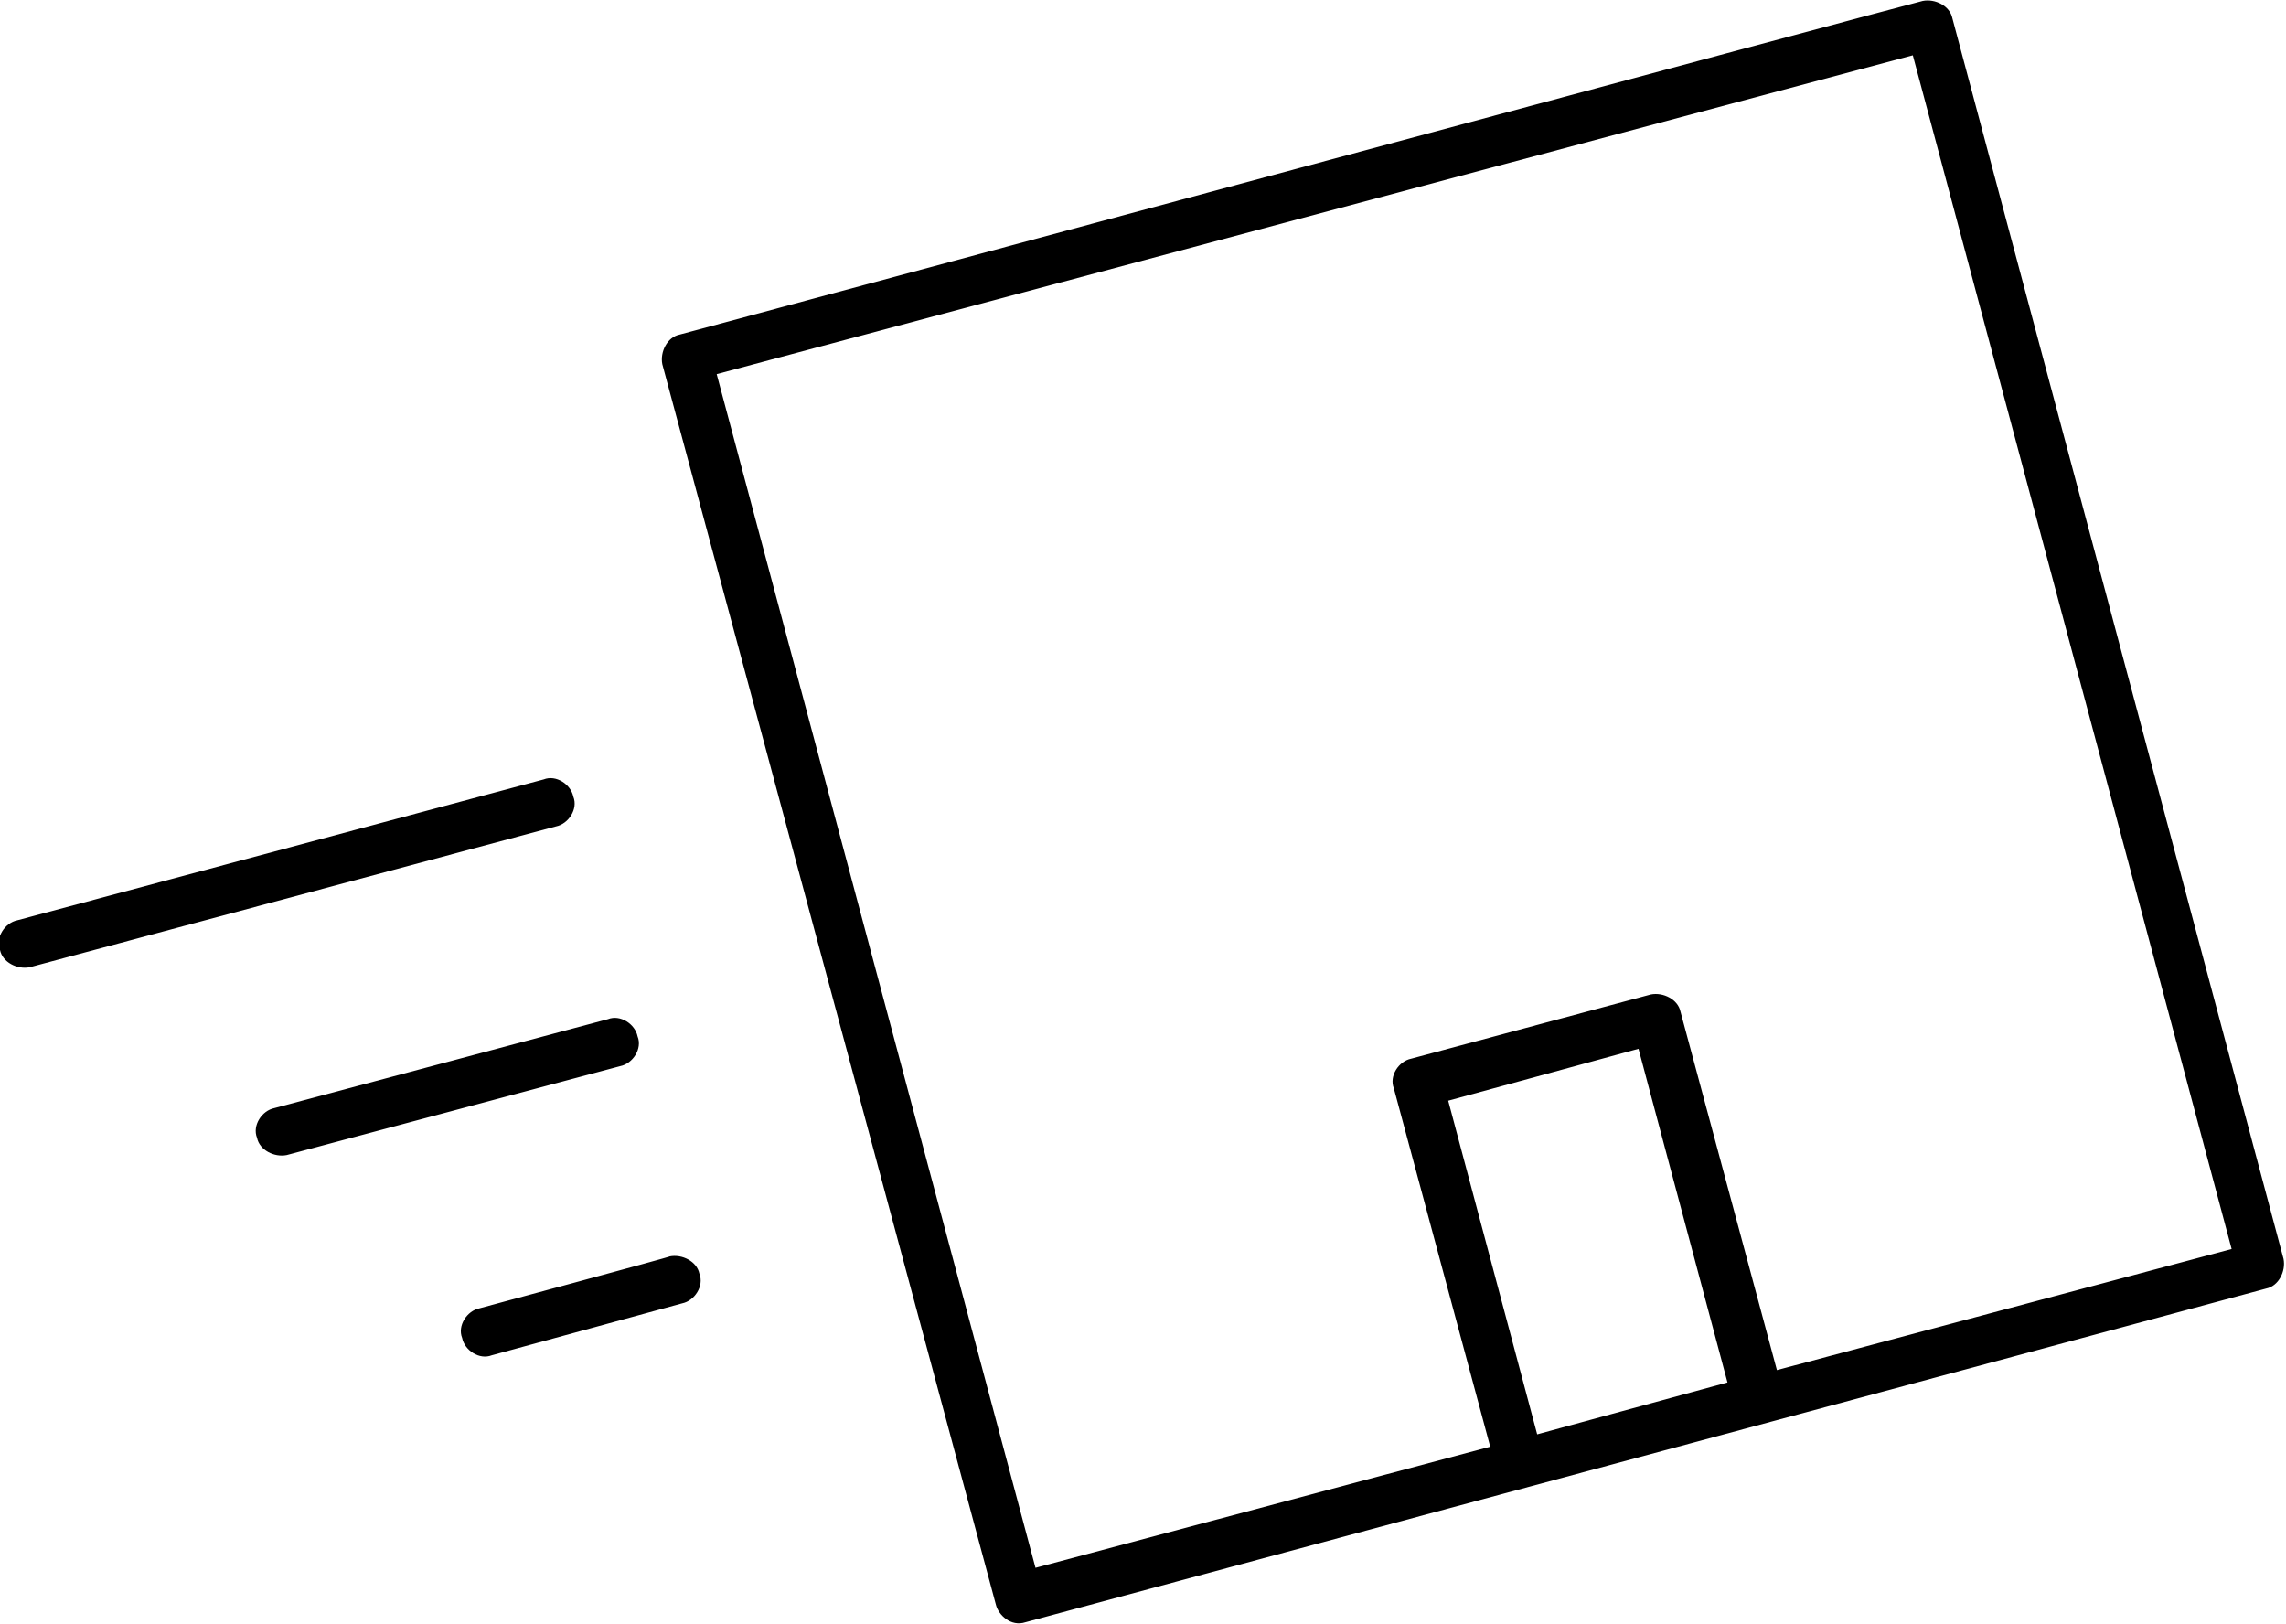
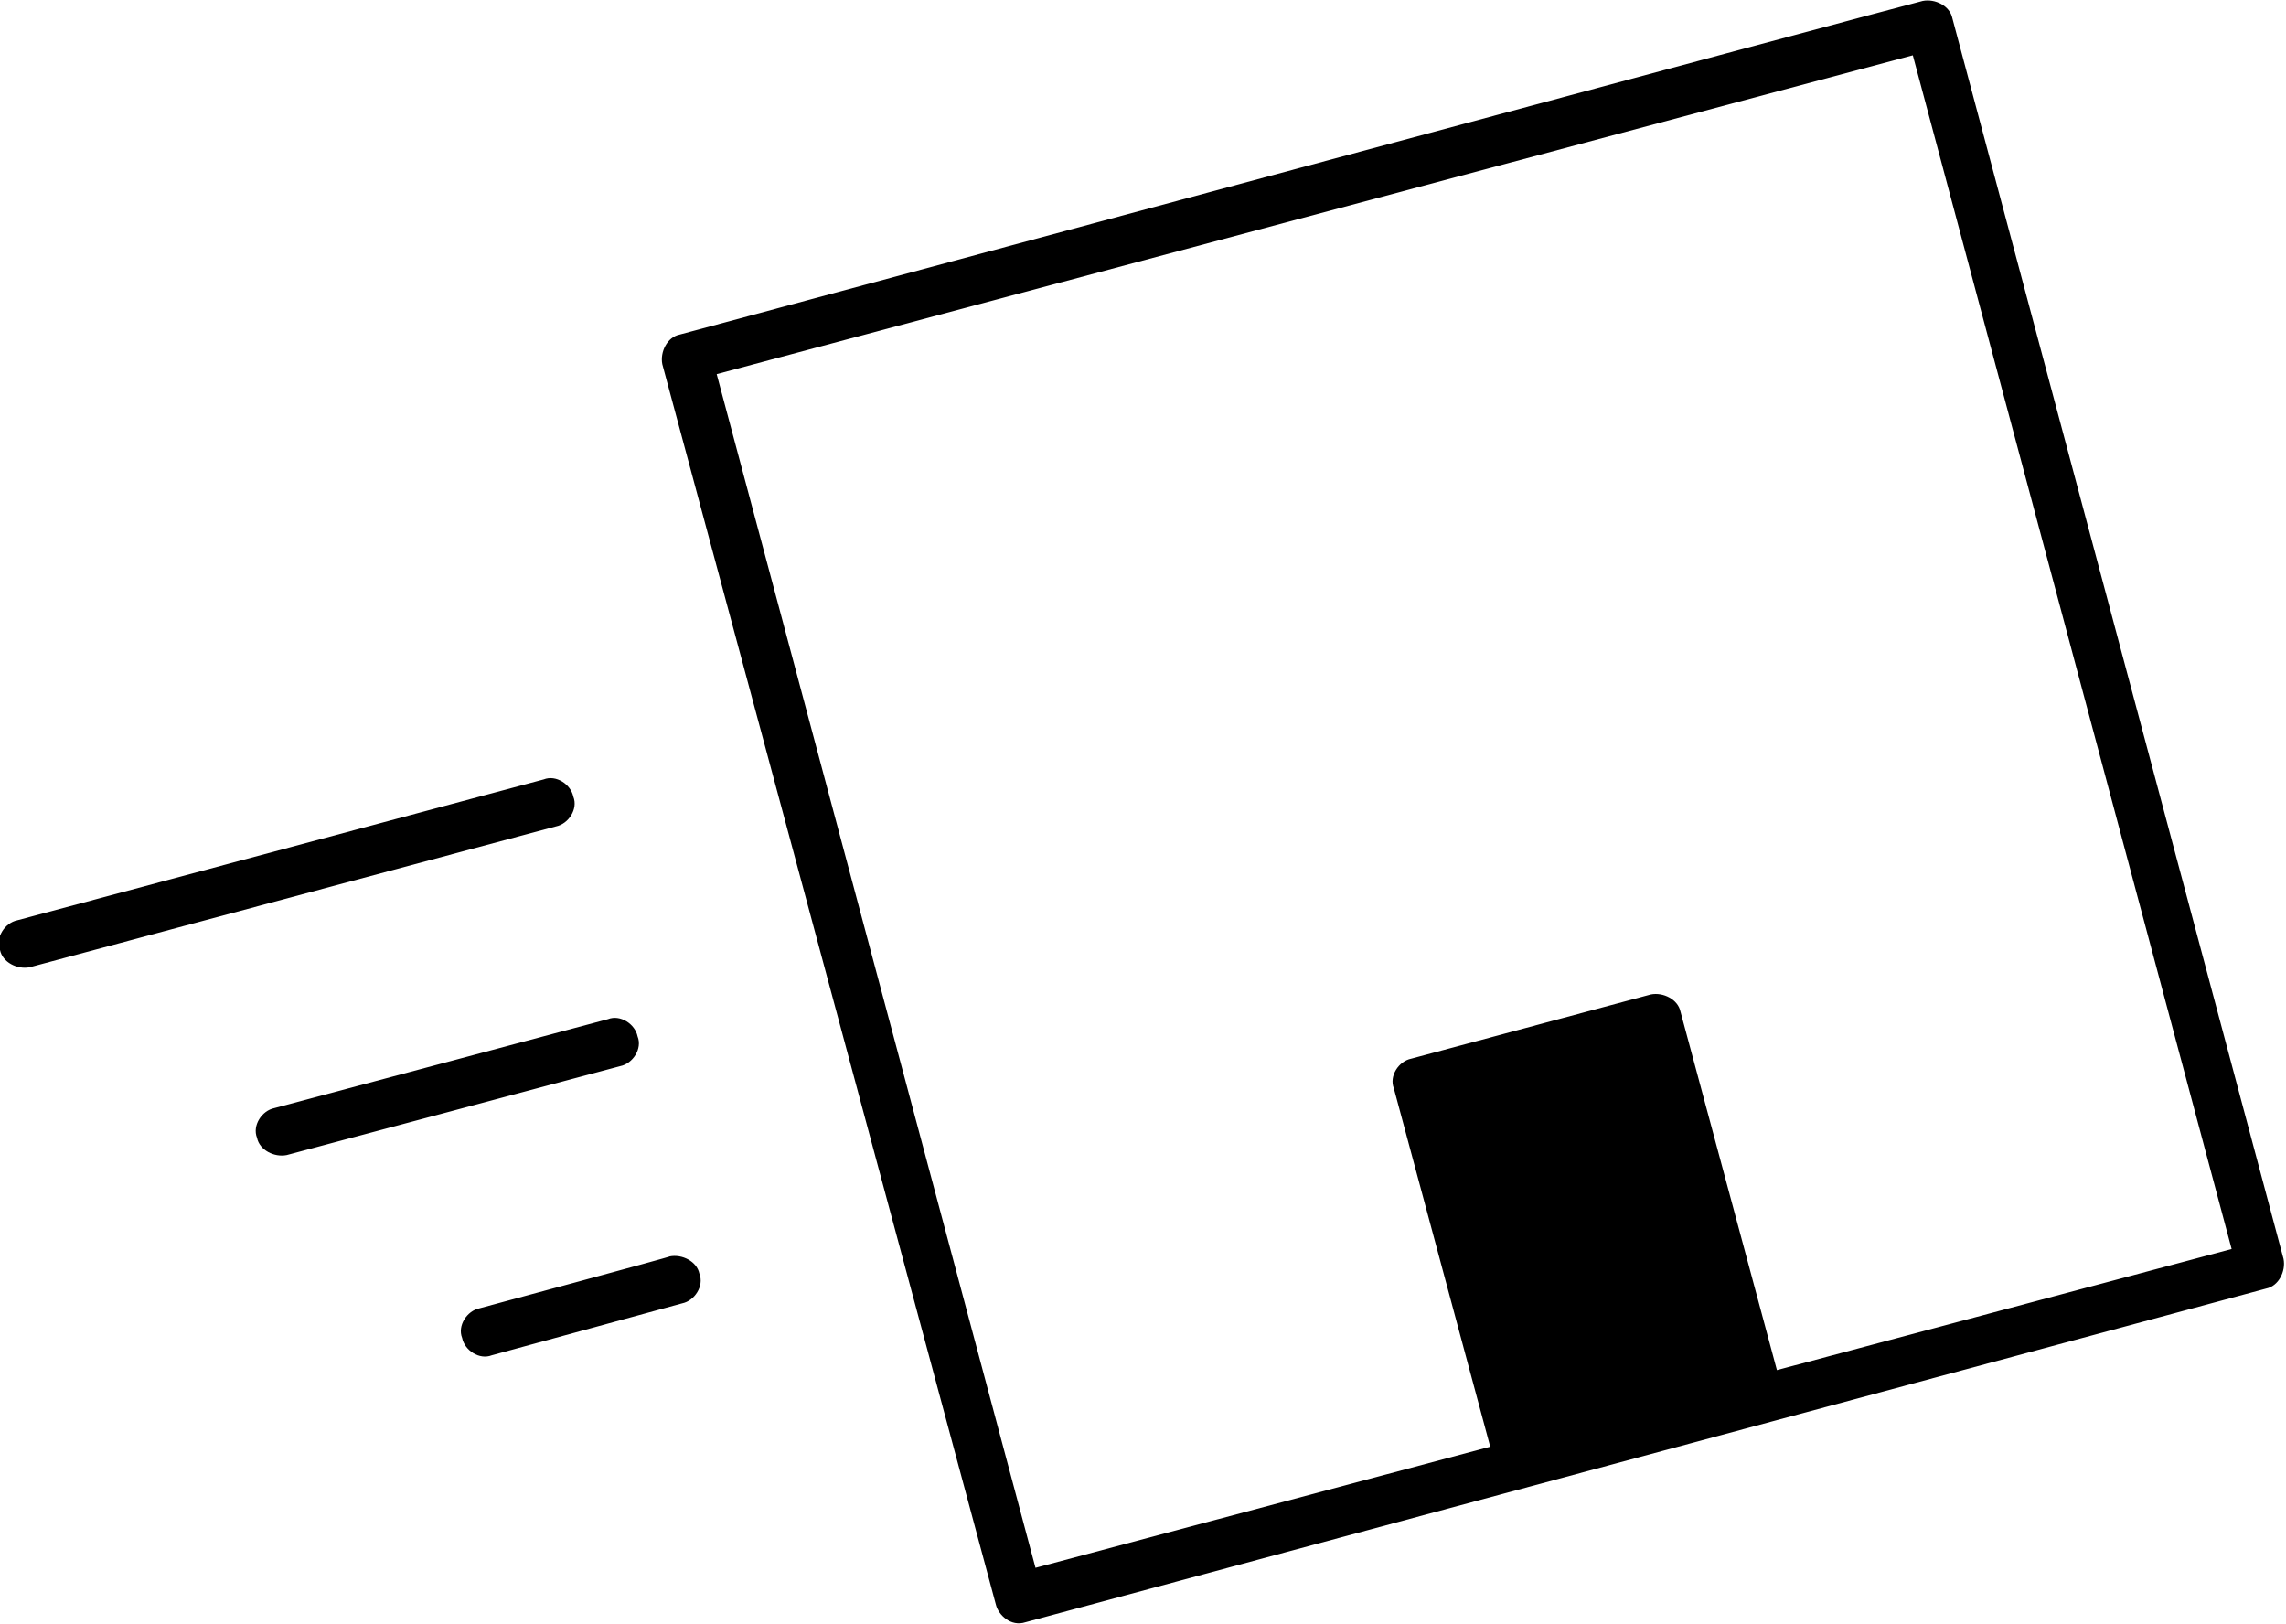
<svg xmlns="http://www.w3.org/2000/svg" enable-background="new 0 0 92.5 65.7" viewBox="0 0 92.5 65.7">
-   <path d="m27.5 965.9c-.5.1-.8.7-.7 1.2l13.5 50.2c.1.4.6.9 1.2.7l50.2-13.5c.5-.1.8-.7.7-1.2l-13.4-50.2c-.1-.5-.7-.8-1.2-.7-.1 0-50.3 13.5-50.3 13.5zm49.9-11.3 12.9 48.3-18.4 4.9-3.9-14.5c-.1-.5-.7-.8-1.2-.7l-9.7 2.6c-.5.1-.9.7-.7 1.2l3.9 14.5-18.4 4.9-12.9-48.3zm-76.7 35c-.5.1-.9.7-.7 1.2.1.5.7.8 1.2.7l21.3-5.7c.5-.1.9-.7.7-1.2-.1-.5-.7-.9-1.2-.7 0 0-21.3 5.7-21.3 5.7zm10.4 7.6c-.5.1-.9.7-.7 1.2.1.5.7.8 1.2.7l13.5-3.6c.5-.1.9-.7.7-1.2-.1-.5-.7-.9-1.2-.7zm8.3 8.1c-.5.1-.9.7-.7 1.2.1.5.7.9 1.2.7l7.7-2.1c.5-.1.9-.7.7-1.2-.1-.5-.7-.8-1.2-.7.1 0-7.7 2.1-7.7 2.1zm39.2-8.4 7.7-2.1 3.6 13.5-7.7 2.1z" transform="translate(0 -952.362)" />
+   <path d="m27.5 965.9c-.5.1-.8.7-.7 1.2l13.5 50.2c.1.4.6.9 1.2.7l50.2-13.5c.5-.1.8-.7.7-1.2l-13.4-50.2c-.1-.5-.7-.8-1.2-.7-.1 0-50.3 13.5-50.3 13.5zm49.9-11.3 12.9 48.3-18.4 4.9-3.9-14.5c-.1-.5-.7-.8-1.2-.7l-9.7 2.6c-.5.1-.9.7-.7 1.2l3.9 14.5-18.4 4.9-12.9-48.3zm-76.7 35c-.5.1-.9.7-.7 1.2.1.5.7.8 1.2.7l21.3-5.7c.5-.1.9-.7.7-1.2-.1-.5-.7-.9-1.2-.7 0 0-21.3 5.7-21.3 5.7zm10.4 7.6c-.5.1-.9.7-.7 1.2.1.5.7.8 1.2.7l13.5-3.6c.5-.1.9-.7.7-1.2-.1-.5-.7-.9-1.2-.7zm8.3 8.1c-.5.1-.9.7-.7 1.2.1.5.7.9 1.2.7l7.7-2.1c.5-.1.9-.7.7-1.2-.1-.5-.7-.8-1.2-.7.1 0-7.7 2.1-7.7 2.1zz" transform="translate(0 -952.362)" />
</svg>